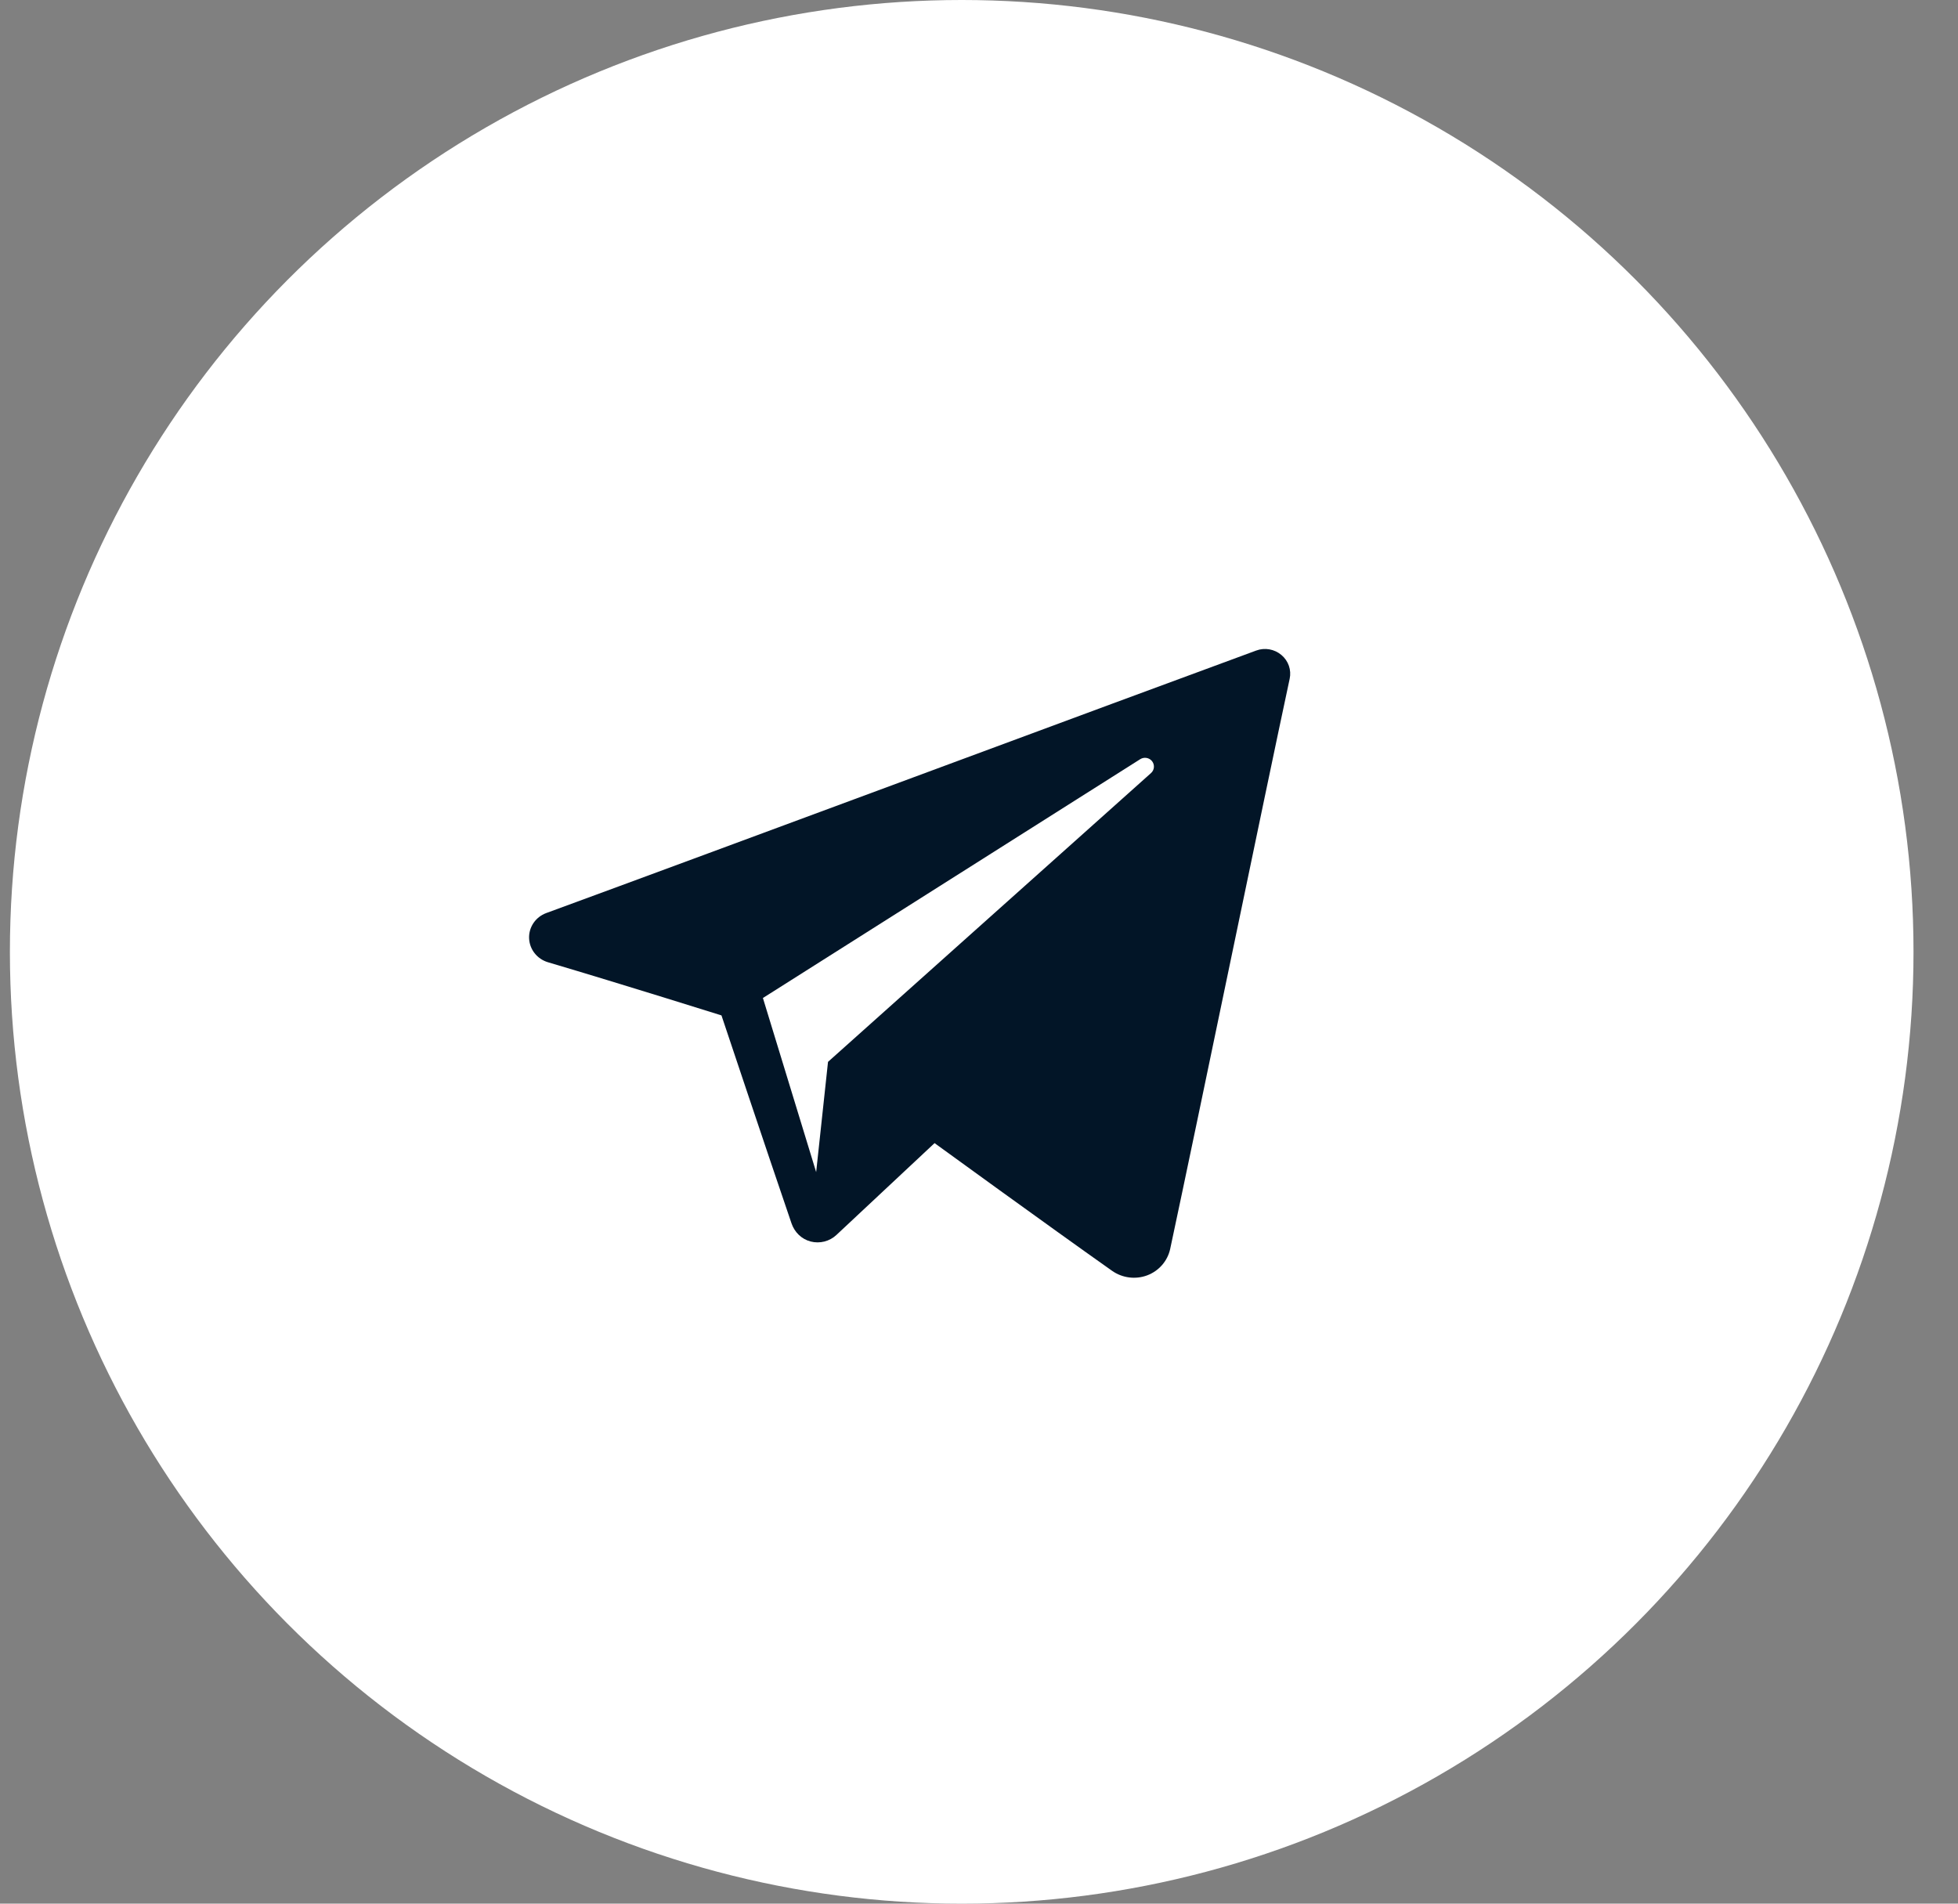
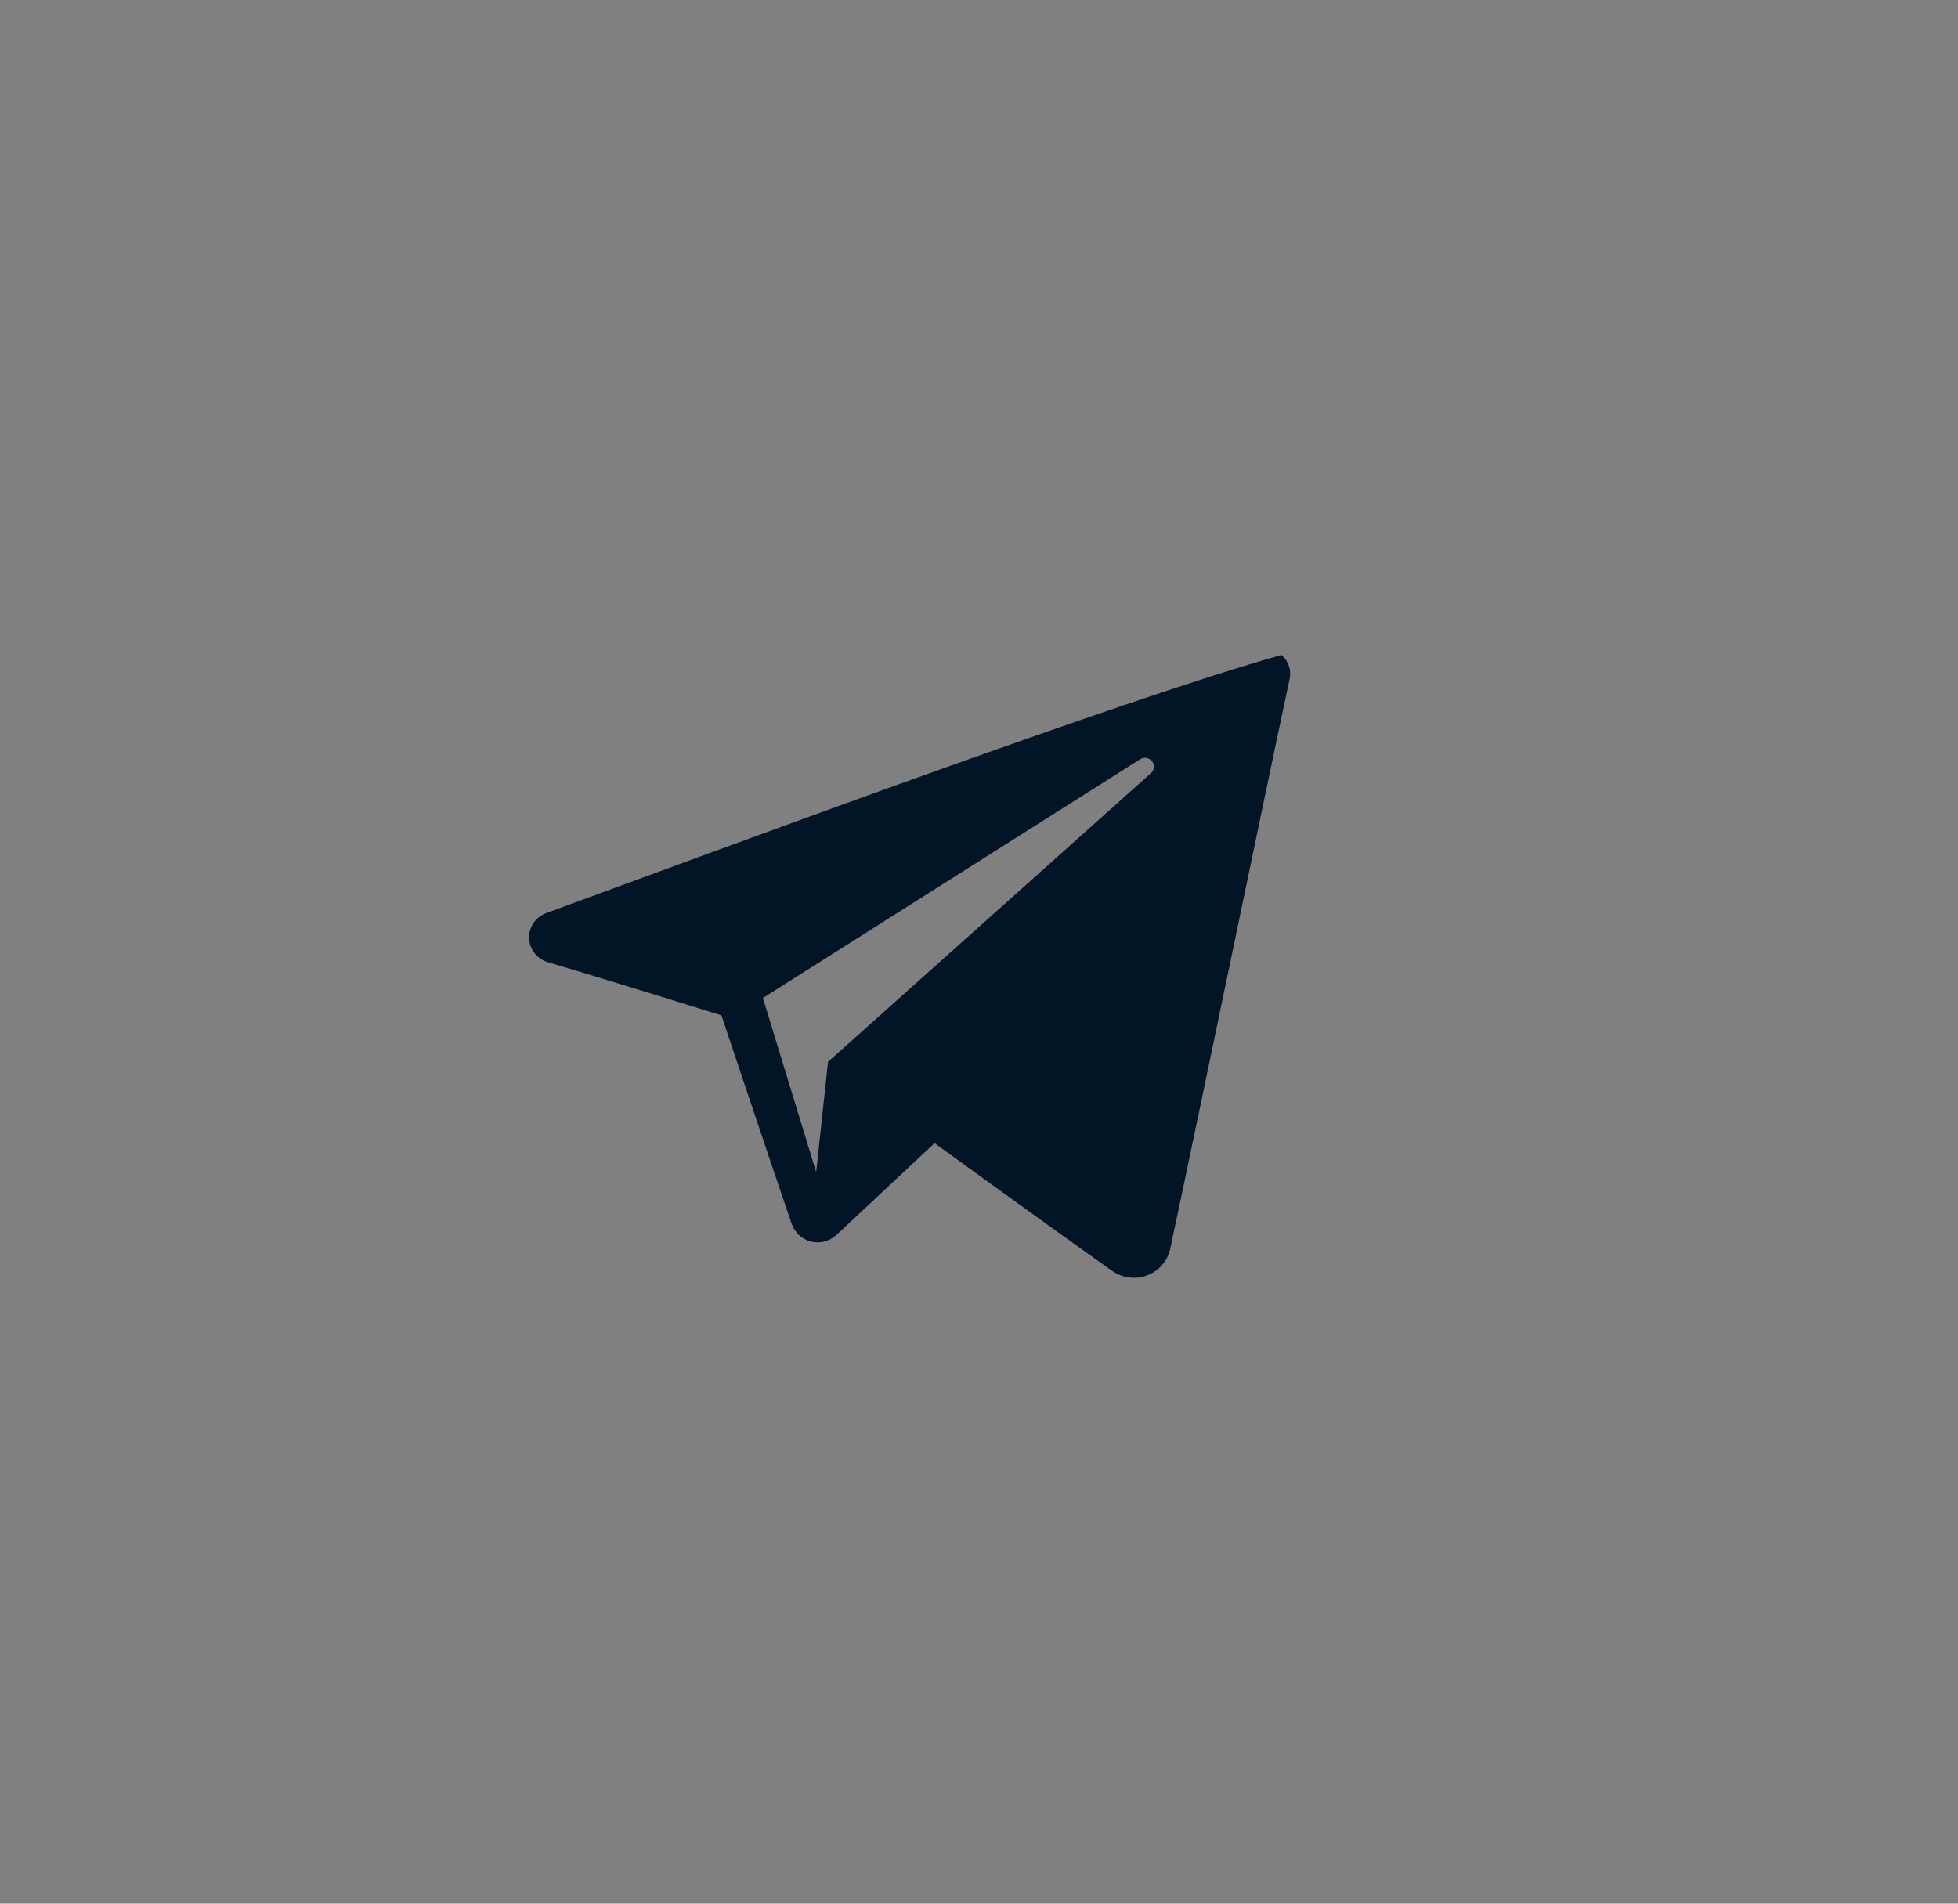
<svg xmlns="http://www.w3.org/2000/svg" width="36" height="35" viewBox="0 0 36 35" fill="none">
  <rect x="0" y="0" width="36" height="35" fill="#808080" stroke="none" />
-   <circle cx="17.682" cy="17.5" r="17.5" fill="white" />
-   <path fill-rule="evenodd" clip-rule="evenodd" d="M20.447 23.365C20.635 23.497 20.877 23.529 21.093 23.448C21.308 23.367 21.467 23.184 21.515 22.963C22.021 20.602 23.251 14.627 23.712 12.48C23.747 12.318 23.689 12.15 23.56 12.042C23.432 11.934 23.254 11.902 23.096 11.961C20.651 12.858 13.121 15.659 10.044 16.787C9.848 16.859 9.721 17.045 9.728 17.249C9.735 17.454 9.874 17.631 10.073 17.691C11.454 18.1 13.265 18.669 13.265 18.669C13.265 18.669 14.112 21.204 14.553 22.493C14.609 22.655 14.736 22.782 14.905 22.826C15.073 22.869 15.252 22.824 15.378 22.706C16.087 22.043 17.183 21.017 17.183 21.017C17.183 21.017 19.266 22.531 20.447 23.365ZM14.027 18.349L15.006 21.55L15.224 19.523C15.224 19.523 19.006 16.141 21.163 14.213C21.226 14.157 21.234 14.062 21.182 13.995C21.13 13.929 21.034 13.913 20.963 13.959C18.463 15.541 14.027 18.349 14.027 18.349Z" fill="#021527" />
+   <path fill-rule="evenodd" clip-rule="evenodd" d="M20.447 23.365C20.635 23.497 20.877 23.529 21.093 23.448C21.308 23.367 21.467 23.184 21.515 22.963C22.021 20.602 23.251 14.627 23.712 12.48C23.747 12.318 23.689 12.15 23.56 12.042C20.651 12.858 13.121 15.659 10.044 16.787C9.848 16.859 9.721 17.045 9.728 17.249C9.735 17.454 9.874 17.631 10.073 17.691C11.454 18.1 13.265 18.669 13.265 18.669C13.265 18.669 14.112 21.204 14.553 22.493C14.609 22.655 14.736 22.782 14.905 22.826C15.073 22.869 15.252 22.824 15.378 22.706C16.087 22.043 17.183 21.017 17.183 21.017C17.183 21.017 19.266 22.531 20.447 23.365ZM14.027 18.349L15.006 21.55L15.224 19.523C15.224 19.523 19.006 16.141 21.163 14.213C21.226 14.157 21.234 14.062 21.182 13.995C21.13 13.929 21.034 13.913 20.963 13.959C18.463 15.541 14.027 18.349 14.027 18.349Z" fill="#021527" />
</svg>